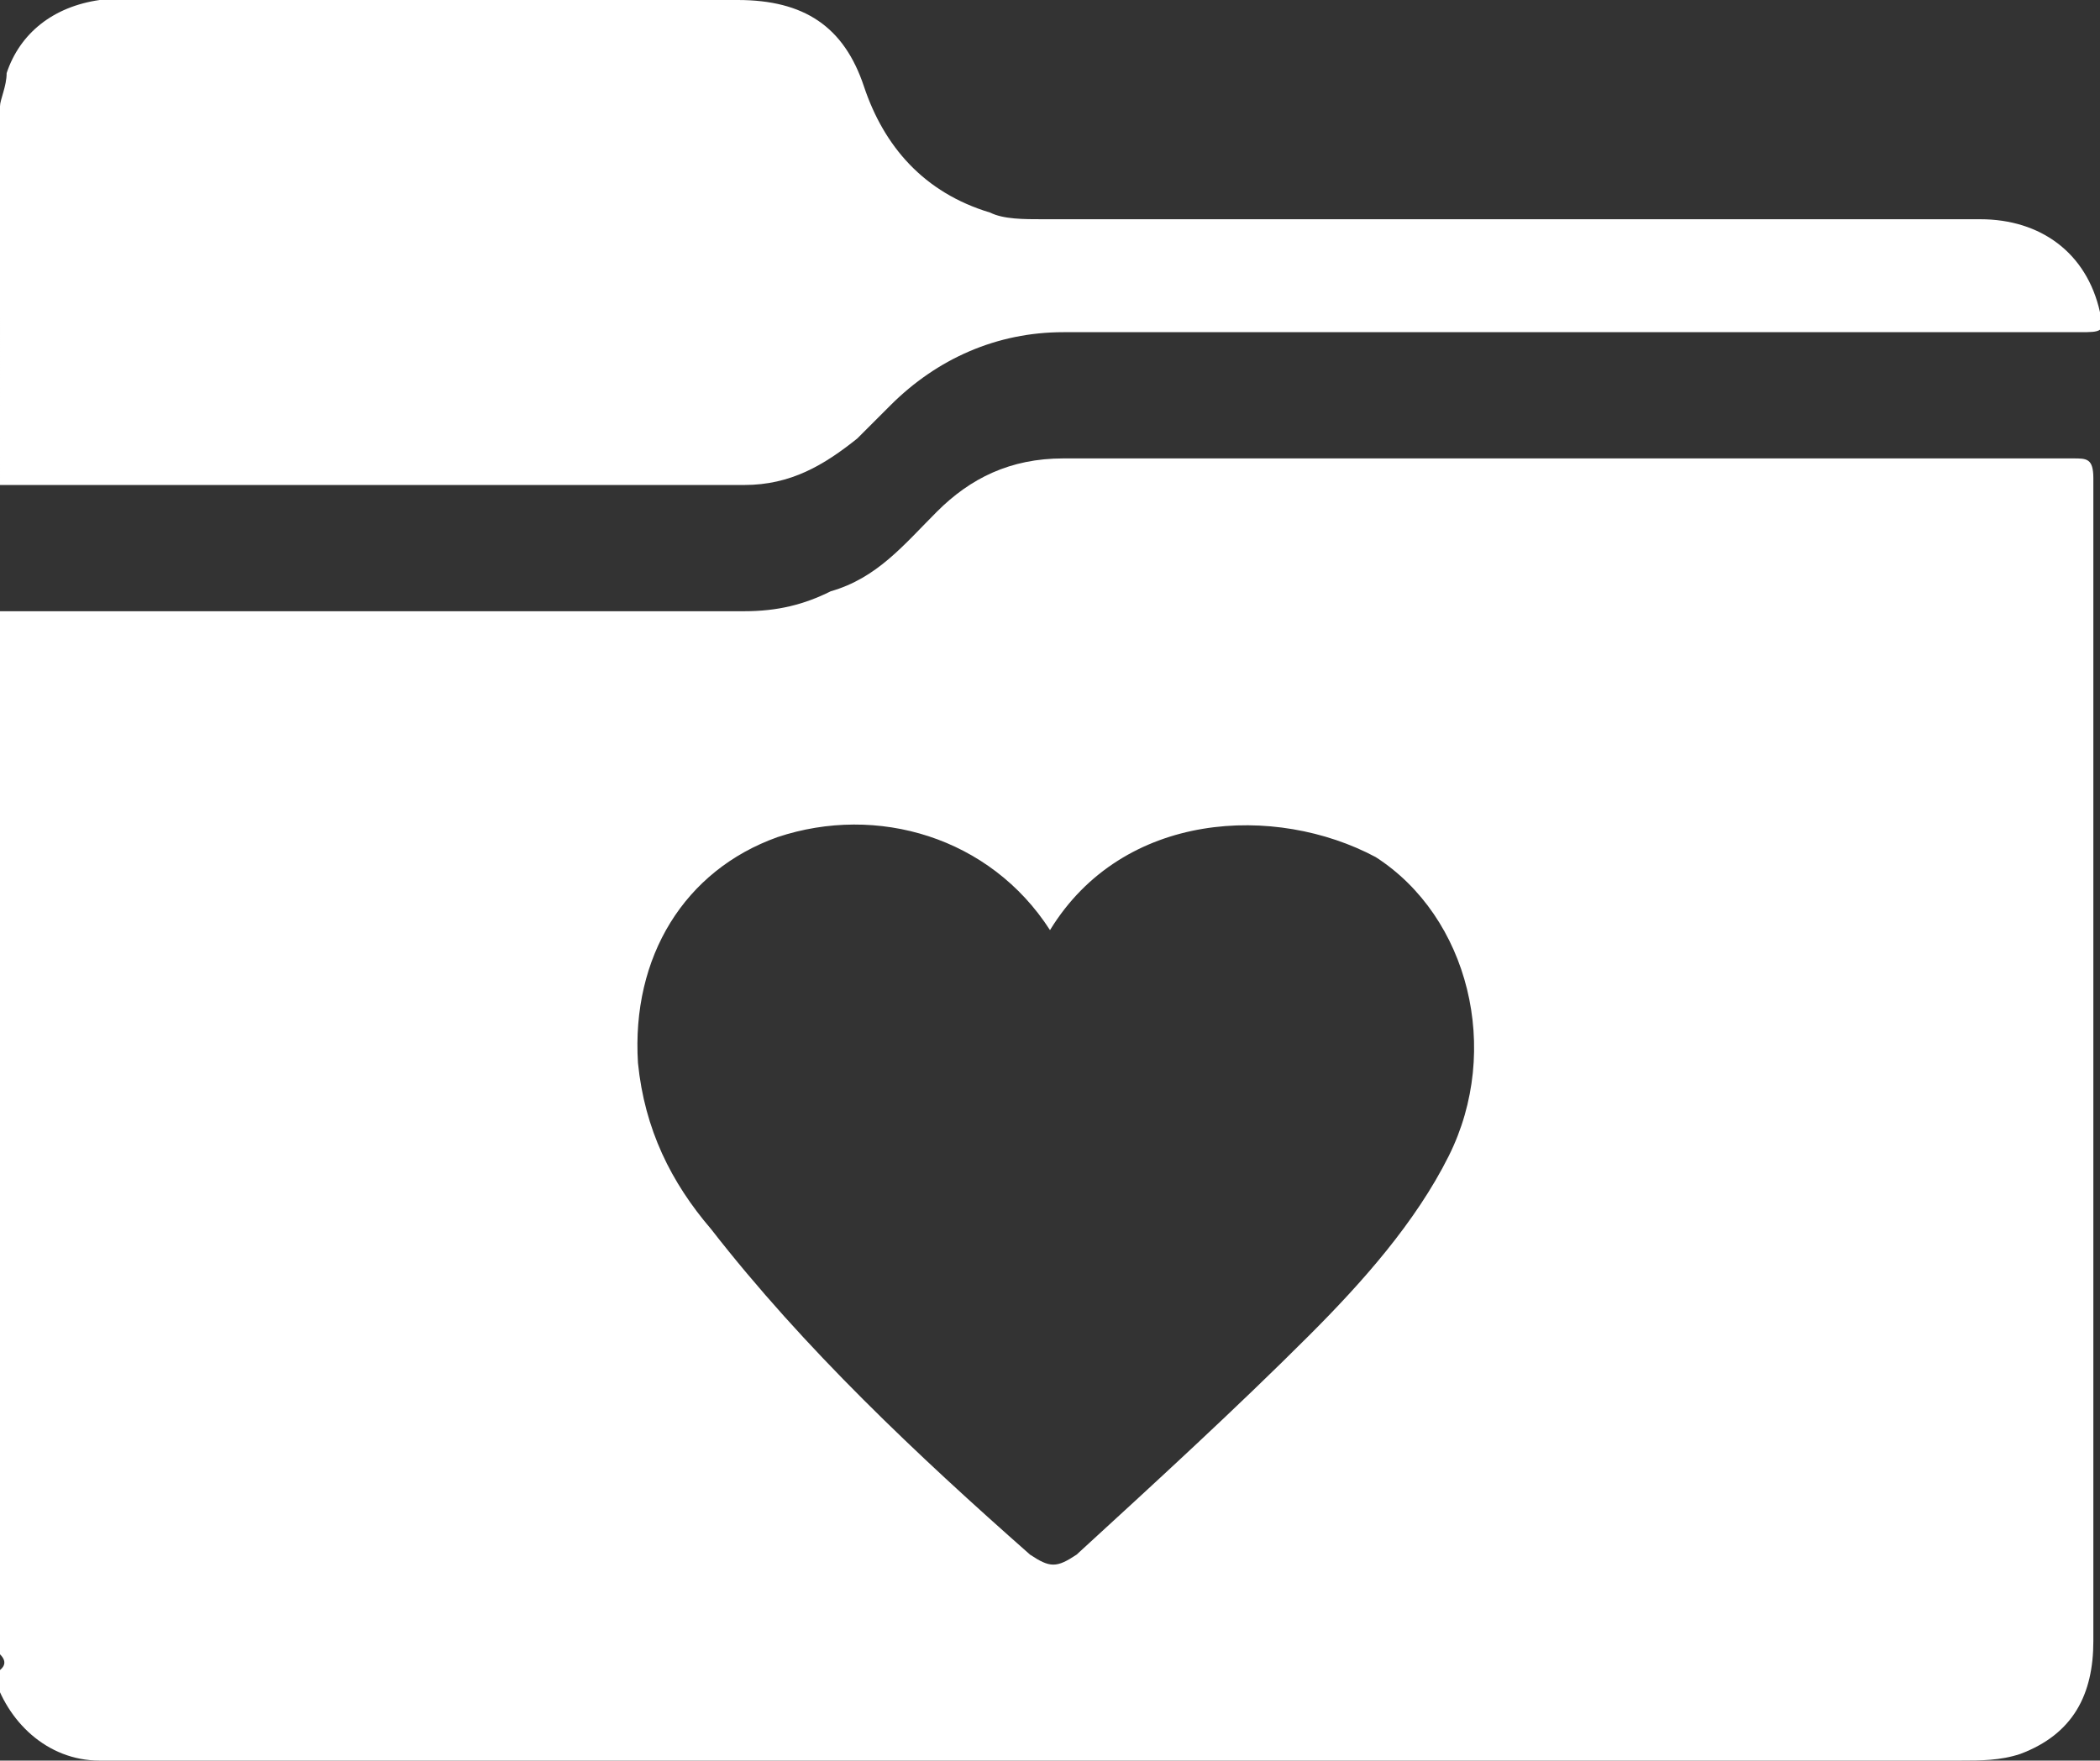
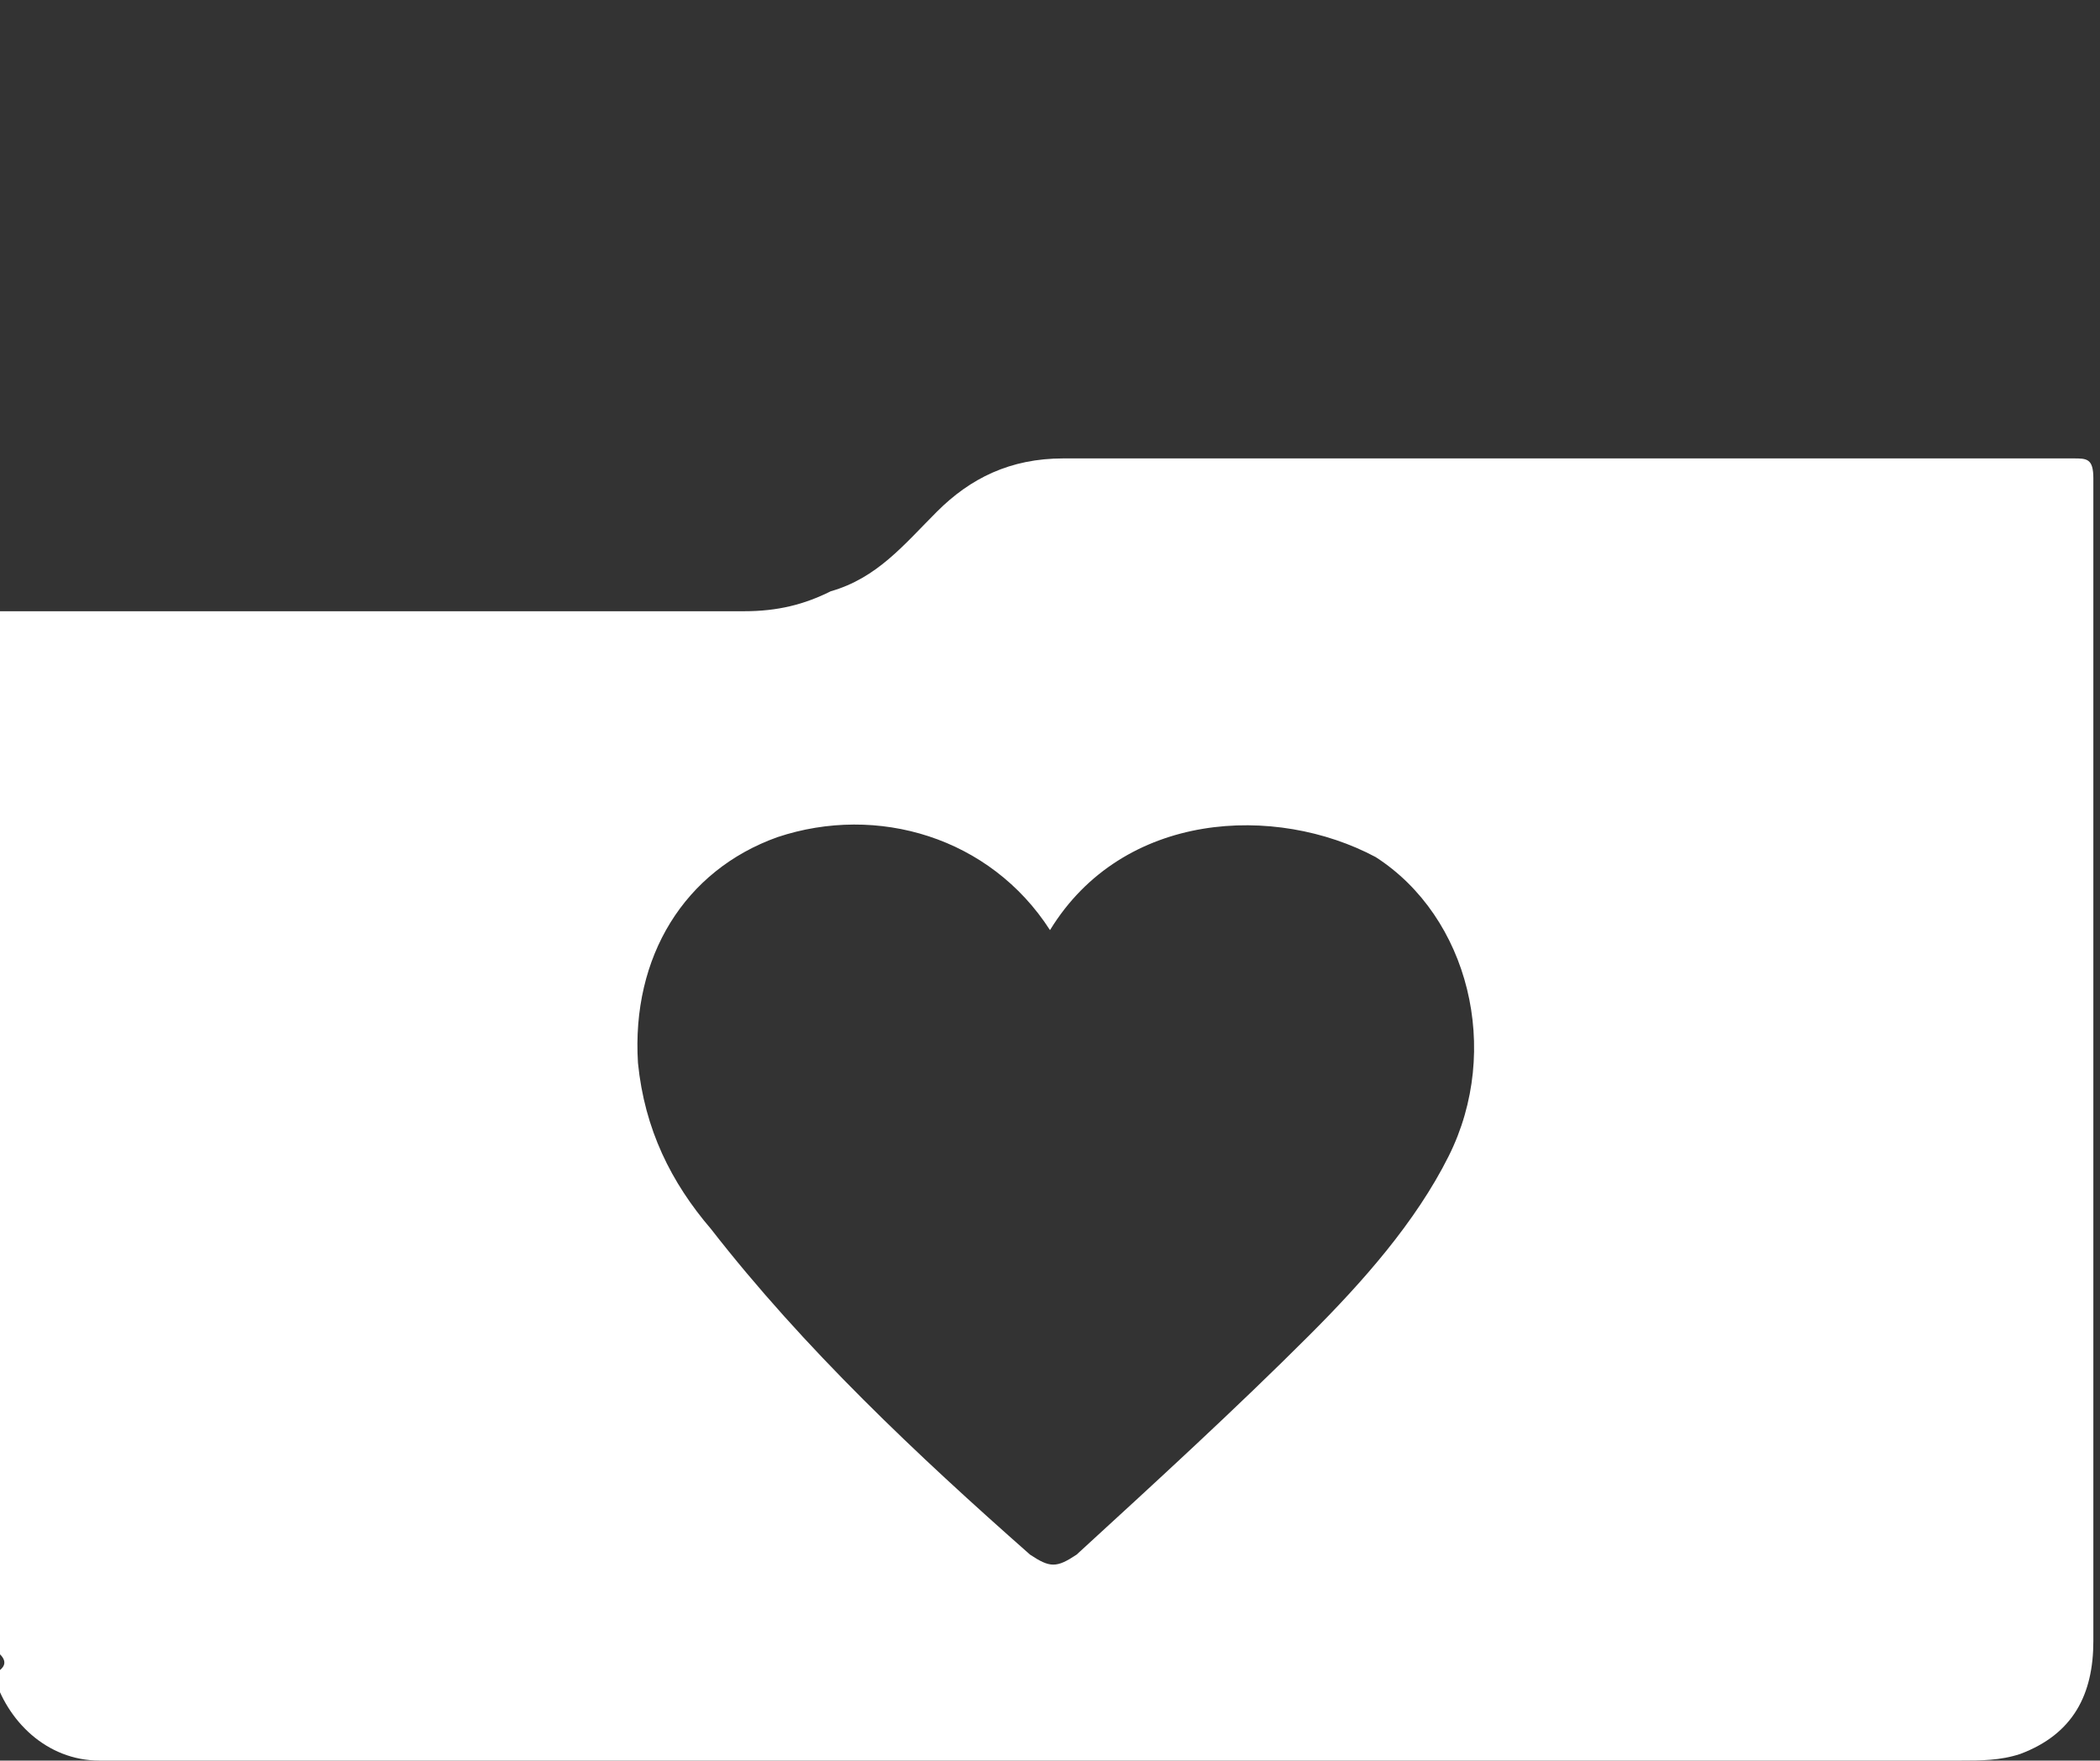
<svg xmlns="http://www.w3.org/2000/svg" version="1.1" id="Layer_1" x="0px" y="0px" viewBox="0 0 31.6 26.5" style="enable-background:new 0 0 31.6 26.5;" xml:space="preserve">
  <rect x="0" y="0" width="31.6" height="26.5" fill="#333333" stroke="none" />
  <style type="text/css">
	.st0{fill:#FFFFFF;}
</style>
  <g>
    <path class="st0" d="M0,24.9V9.2c0.2,0,0.3,0,0.5,0c3.6,0,7.1,0,10.7,0c0.5,0,0.9-0.1,1.3-0.3c0.7-0.2,1.1-0.7,1.6-1.2   c0.5-0.5,1.1-0.8,1.9-0.8c5.1,0,10.2,0,15.2,0c0.2,0,0.3,0,0.3,0.3c0,5.8,0,11.7,0,17.5c0,0.8-0.3,1.4-1.1,1.7   c-0.3,0.1-0.6,0.1-0.9,0.1c-9.2,0-18.5,0-27.7,0c-0.1,0-0.2,0-0.3,0c-0.8,0-1.4-0.6-1.6-1.3C0.1,25.1,0.1,25,0,24.9 M15.8,14   C15.8,14,15.8,13.9,15.8,14c-0.9-1.4-2.6-1.9-4.1-1.4c-1.4,0.5-2.2,1.8-2.1,3.4c0.1,1,0.5,1.8,1.1,2.5c1.4,1.8,3.1,3.4,4.8,4.9   c0.3,0.2,0.4,0.2,0.7,0c1.2-1.1,2.4-2.2,3.5-3.3c0.8-0.8,1.6-1.7,2.1-2.7c0.8-1.6,0.3-3.6-1.1-4.5C19.2,12.1,16.9,12.2,15.8,14" />
-     <path class="st0" d="M0,1.6c0-0.1,0.1-0.3,0.1-0.5c0.2-0.6,0.7-1,1.4-1.1C1.7,0,1.9,0,2,0c3,0,6.1,0,9.1,0c1,0,1.6,0.4,1.9,1.3   c0.3,0.9,0.9,1.6,1.9,1.9c0.2,0.1,0.5,0.1,0.8,0.1c4.7,0,9.4,0,14.1,0c0.9,0,1.6,0.5,1.8,1.4c0.1,0.3,0,0.3-0.3,0.3   c-2,0-3.9,0-5.9,0c-3.1,0-6.3,0-9.4,0c-1,0-1.9,0.4-2.6,1.1c-0.2,0.2-0.3,0.3-0.5,0.5c-0.5,0.4-1,0.7-1.7,0.7c-3.7,0-7.5,0-11.2,0   L0,1.6L0,1.6z" />
  </g>
</svg>